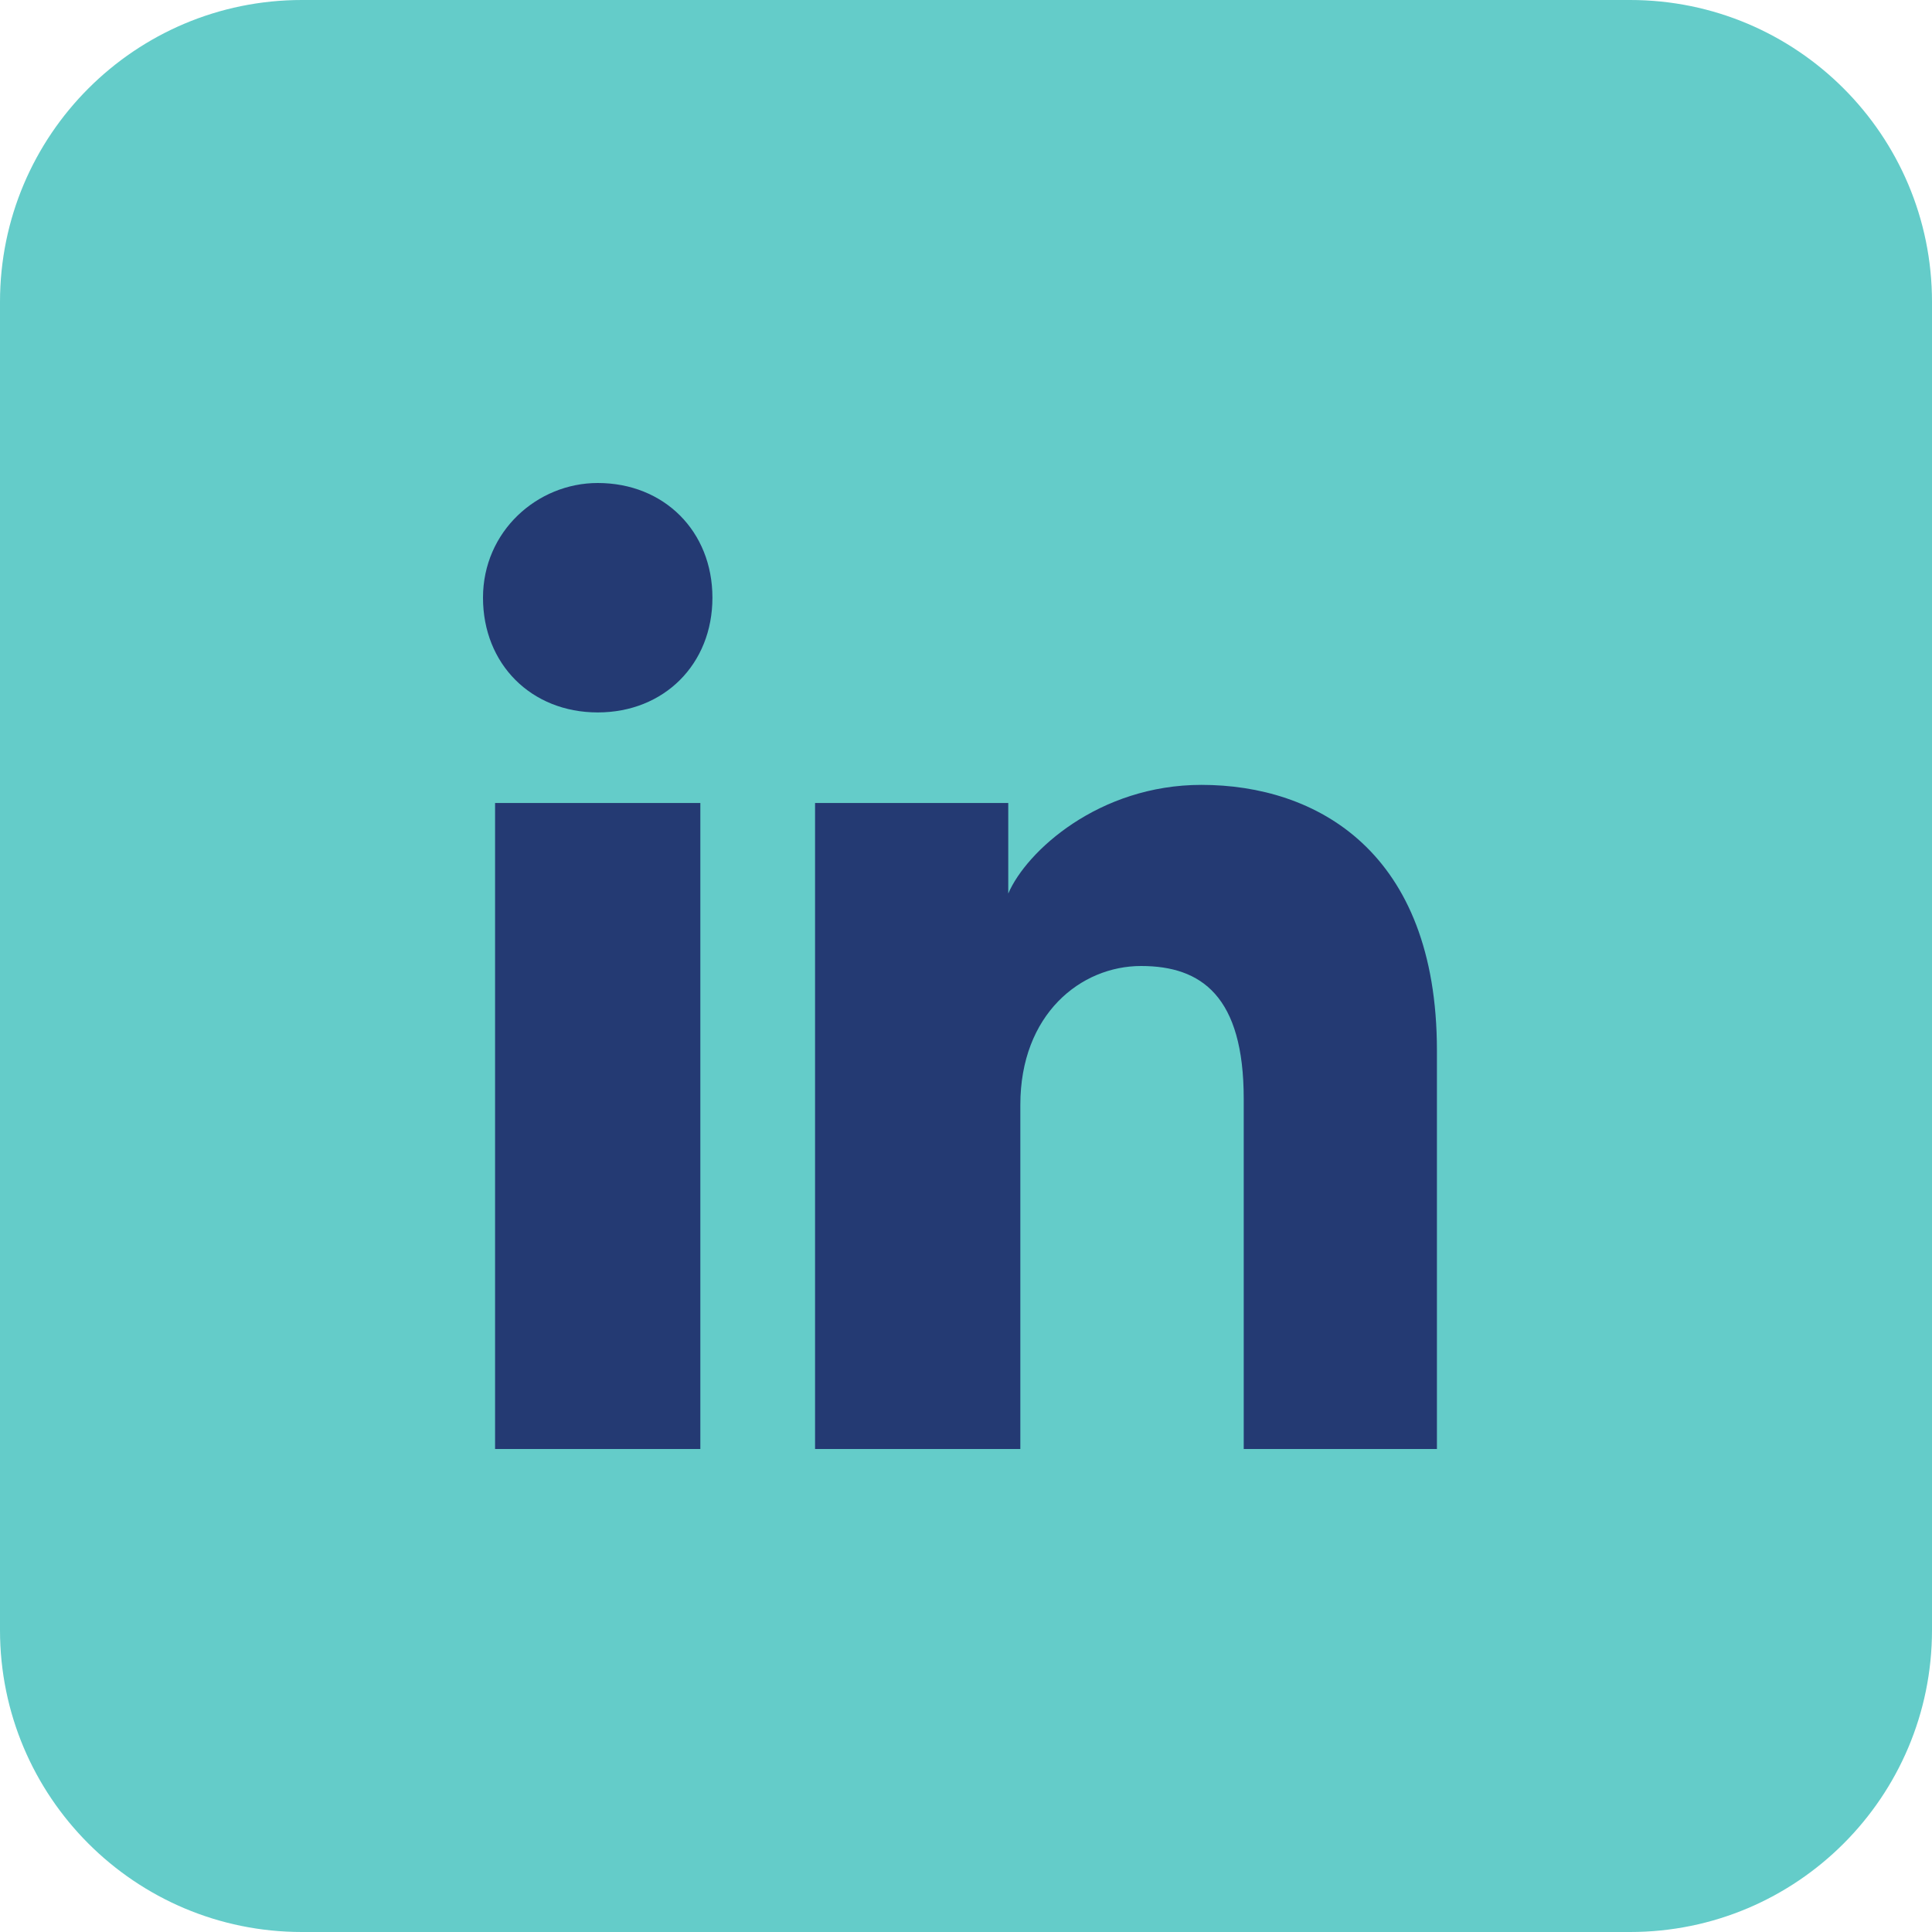
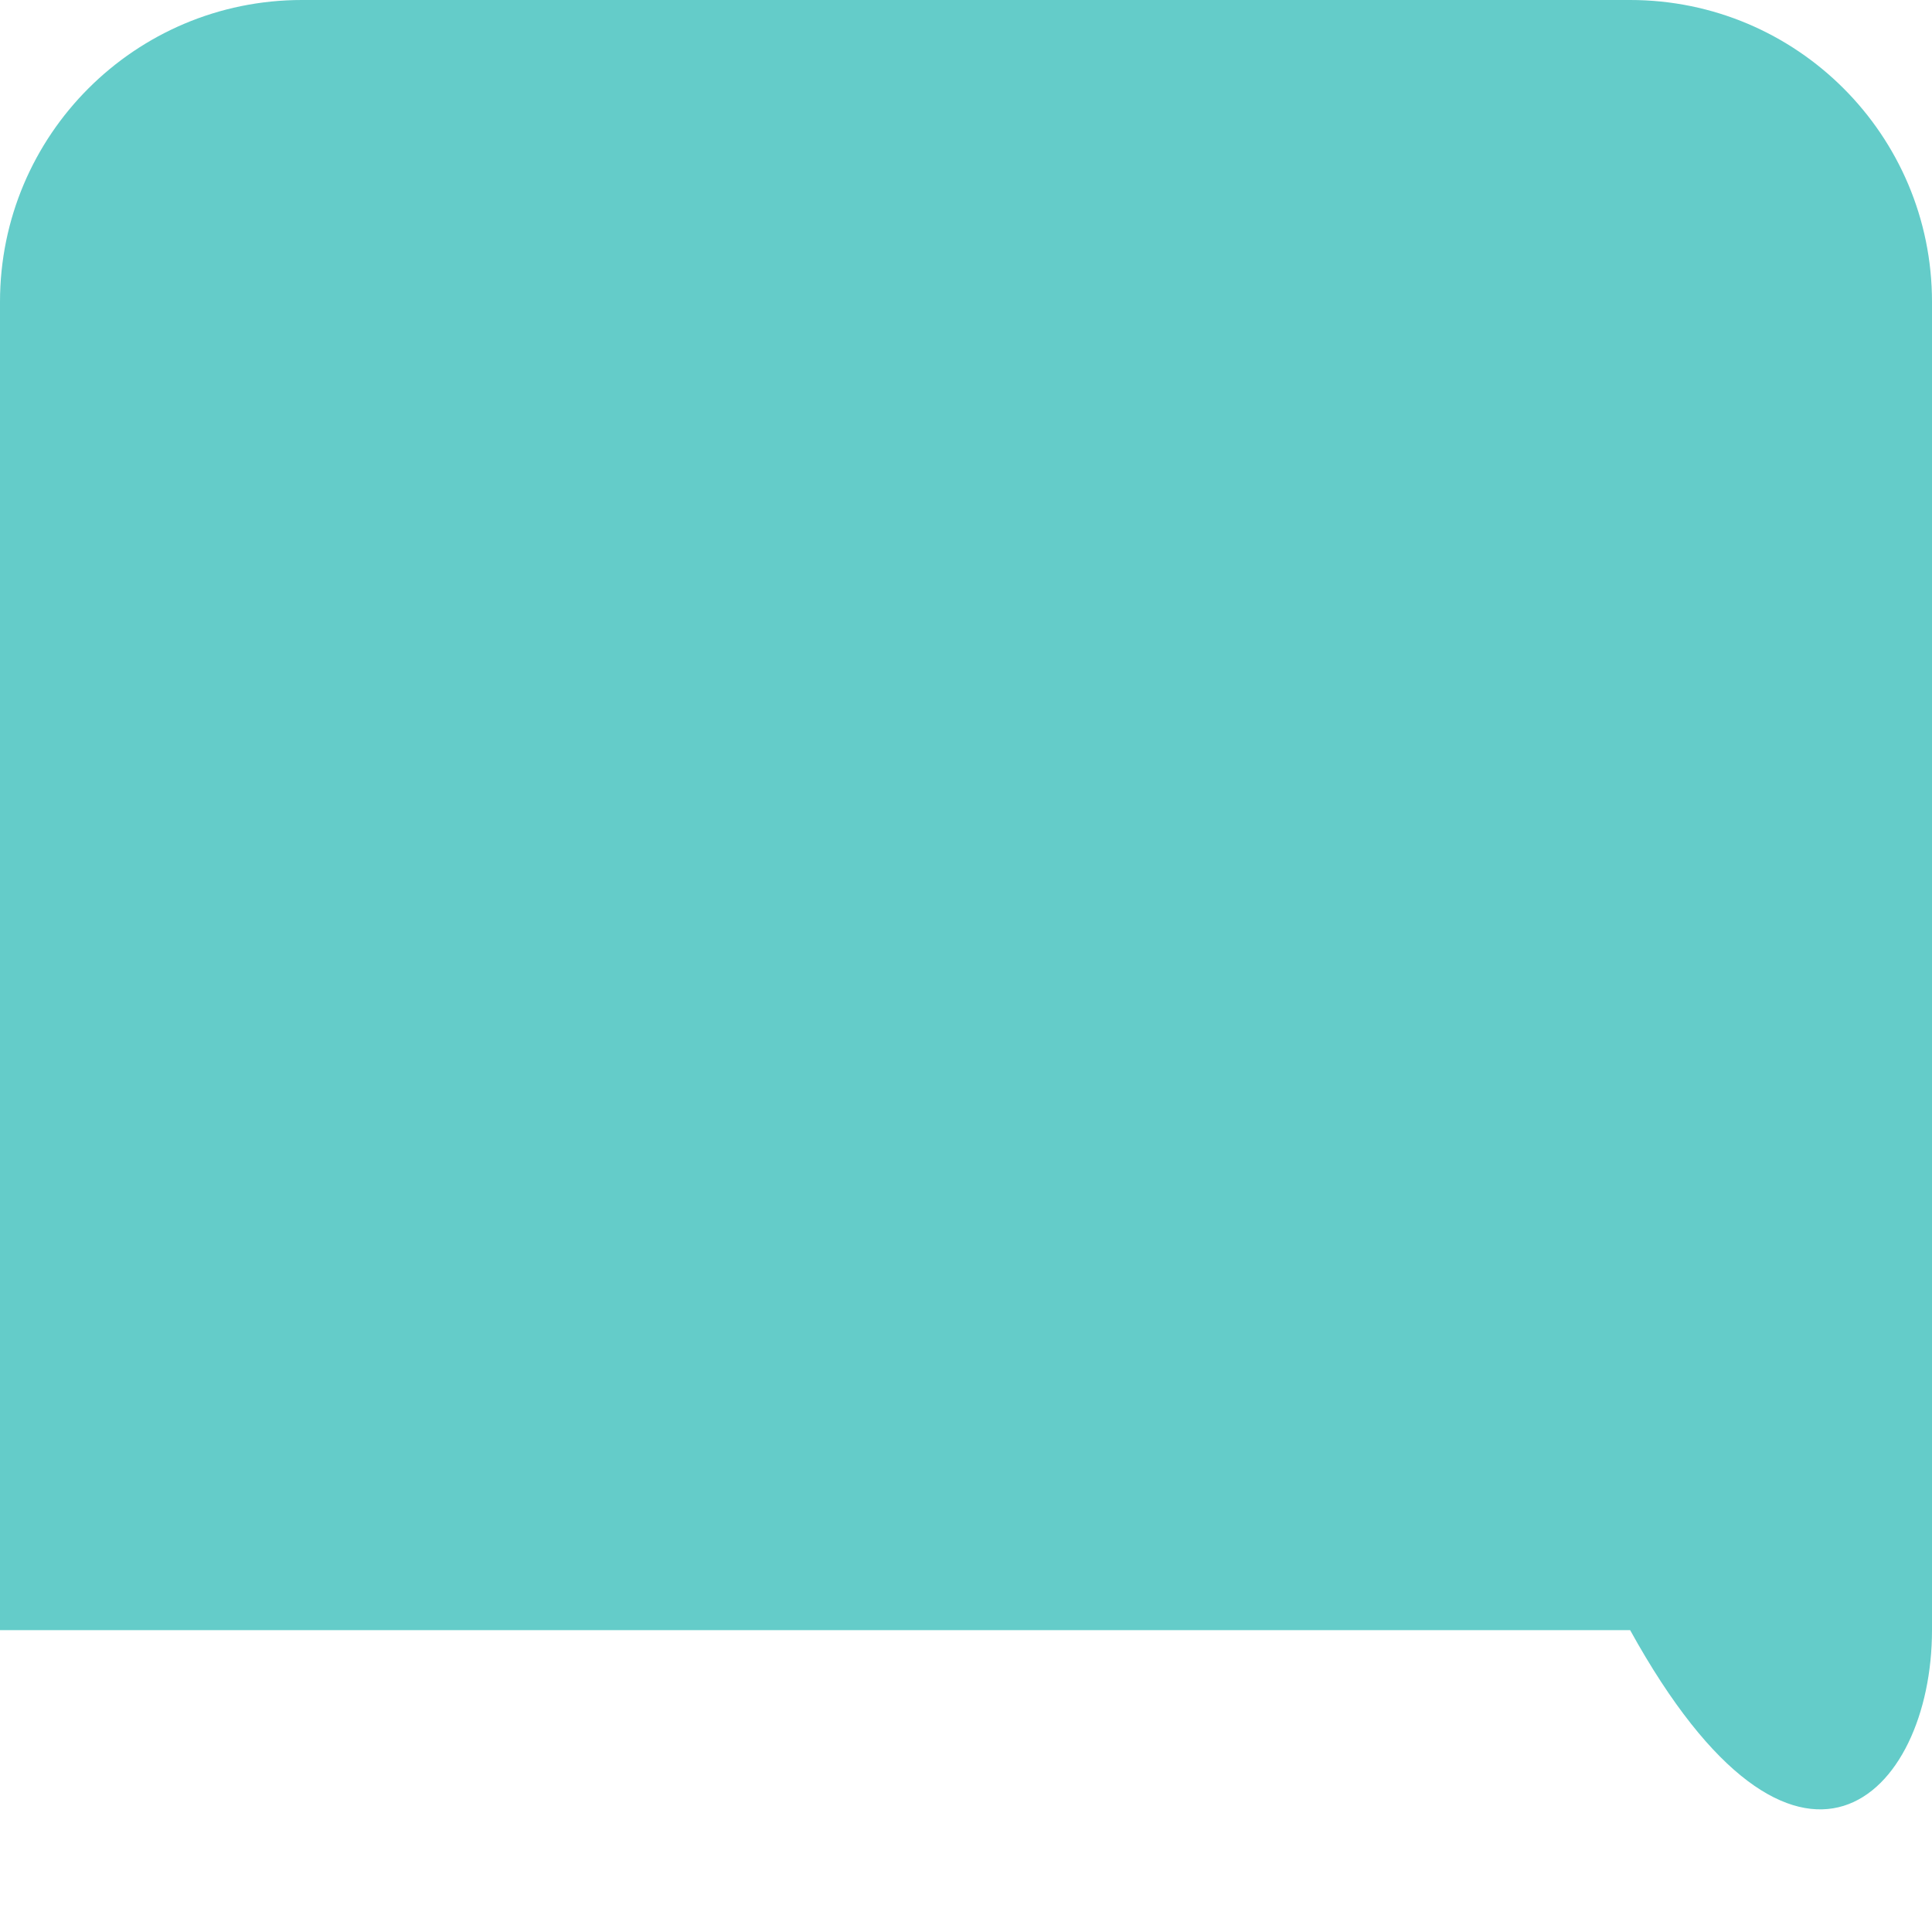
<svg xmlns="http://www.w3.org/2000/svg" width="64" height="64" viewBox="0 0 64 64" fill="none">
-   <path d="M54 0H10C4.477 0 0 4.477 0 10V54C0 59.523 4.477 64 10 64H54C59.523 64 64 59.523 64 54V10C64 4.477 59.523 0 54 0Z" fill="#64CCC9" />
-   <path d="M23.2 48H16.4V26.6H23.2V48ZM19.8 23.6C17.6 23.6 16 22 16 19.8C16 17.6 17.8 16 19.8 16C22 16 23.6 17.6 23.6 19.8C23.6 22 22 23.6 19.8 23.6ZM48 48H41.2V36.4C41.2 33 39.8 32 37.8 32C35.8 32 33.8 33.6 33.8 36.6V48H27V26.6H33.4V29.6C34 28.2 36.4 26 39.8 26C43.6 26 47.6 28.2 47.6 34.8V48H48Z" fill="#243A73" />
+   <path d="M54 0H10C4.477 0 0 4.477 0 10V54H54C59.523 64 64 59.523 64 54V10C64 4.477 59.523 0 54 0Z" fill="#64CCC9" />
</svg>